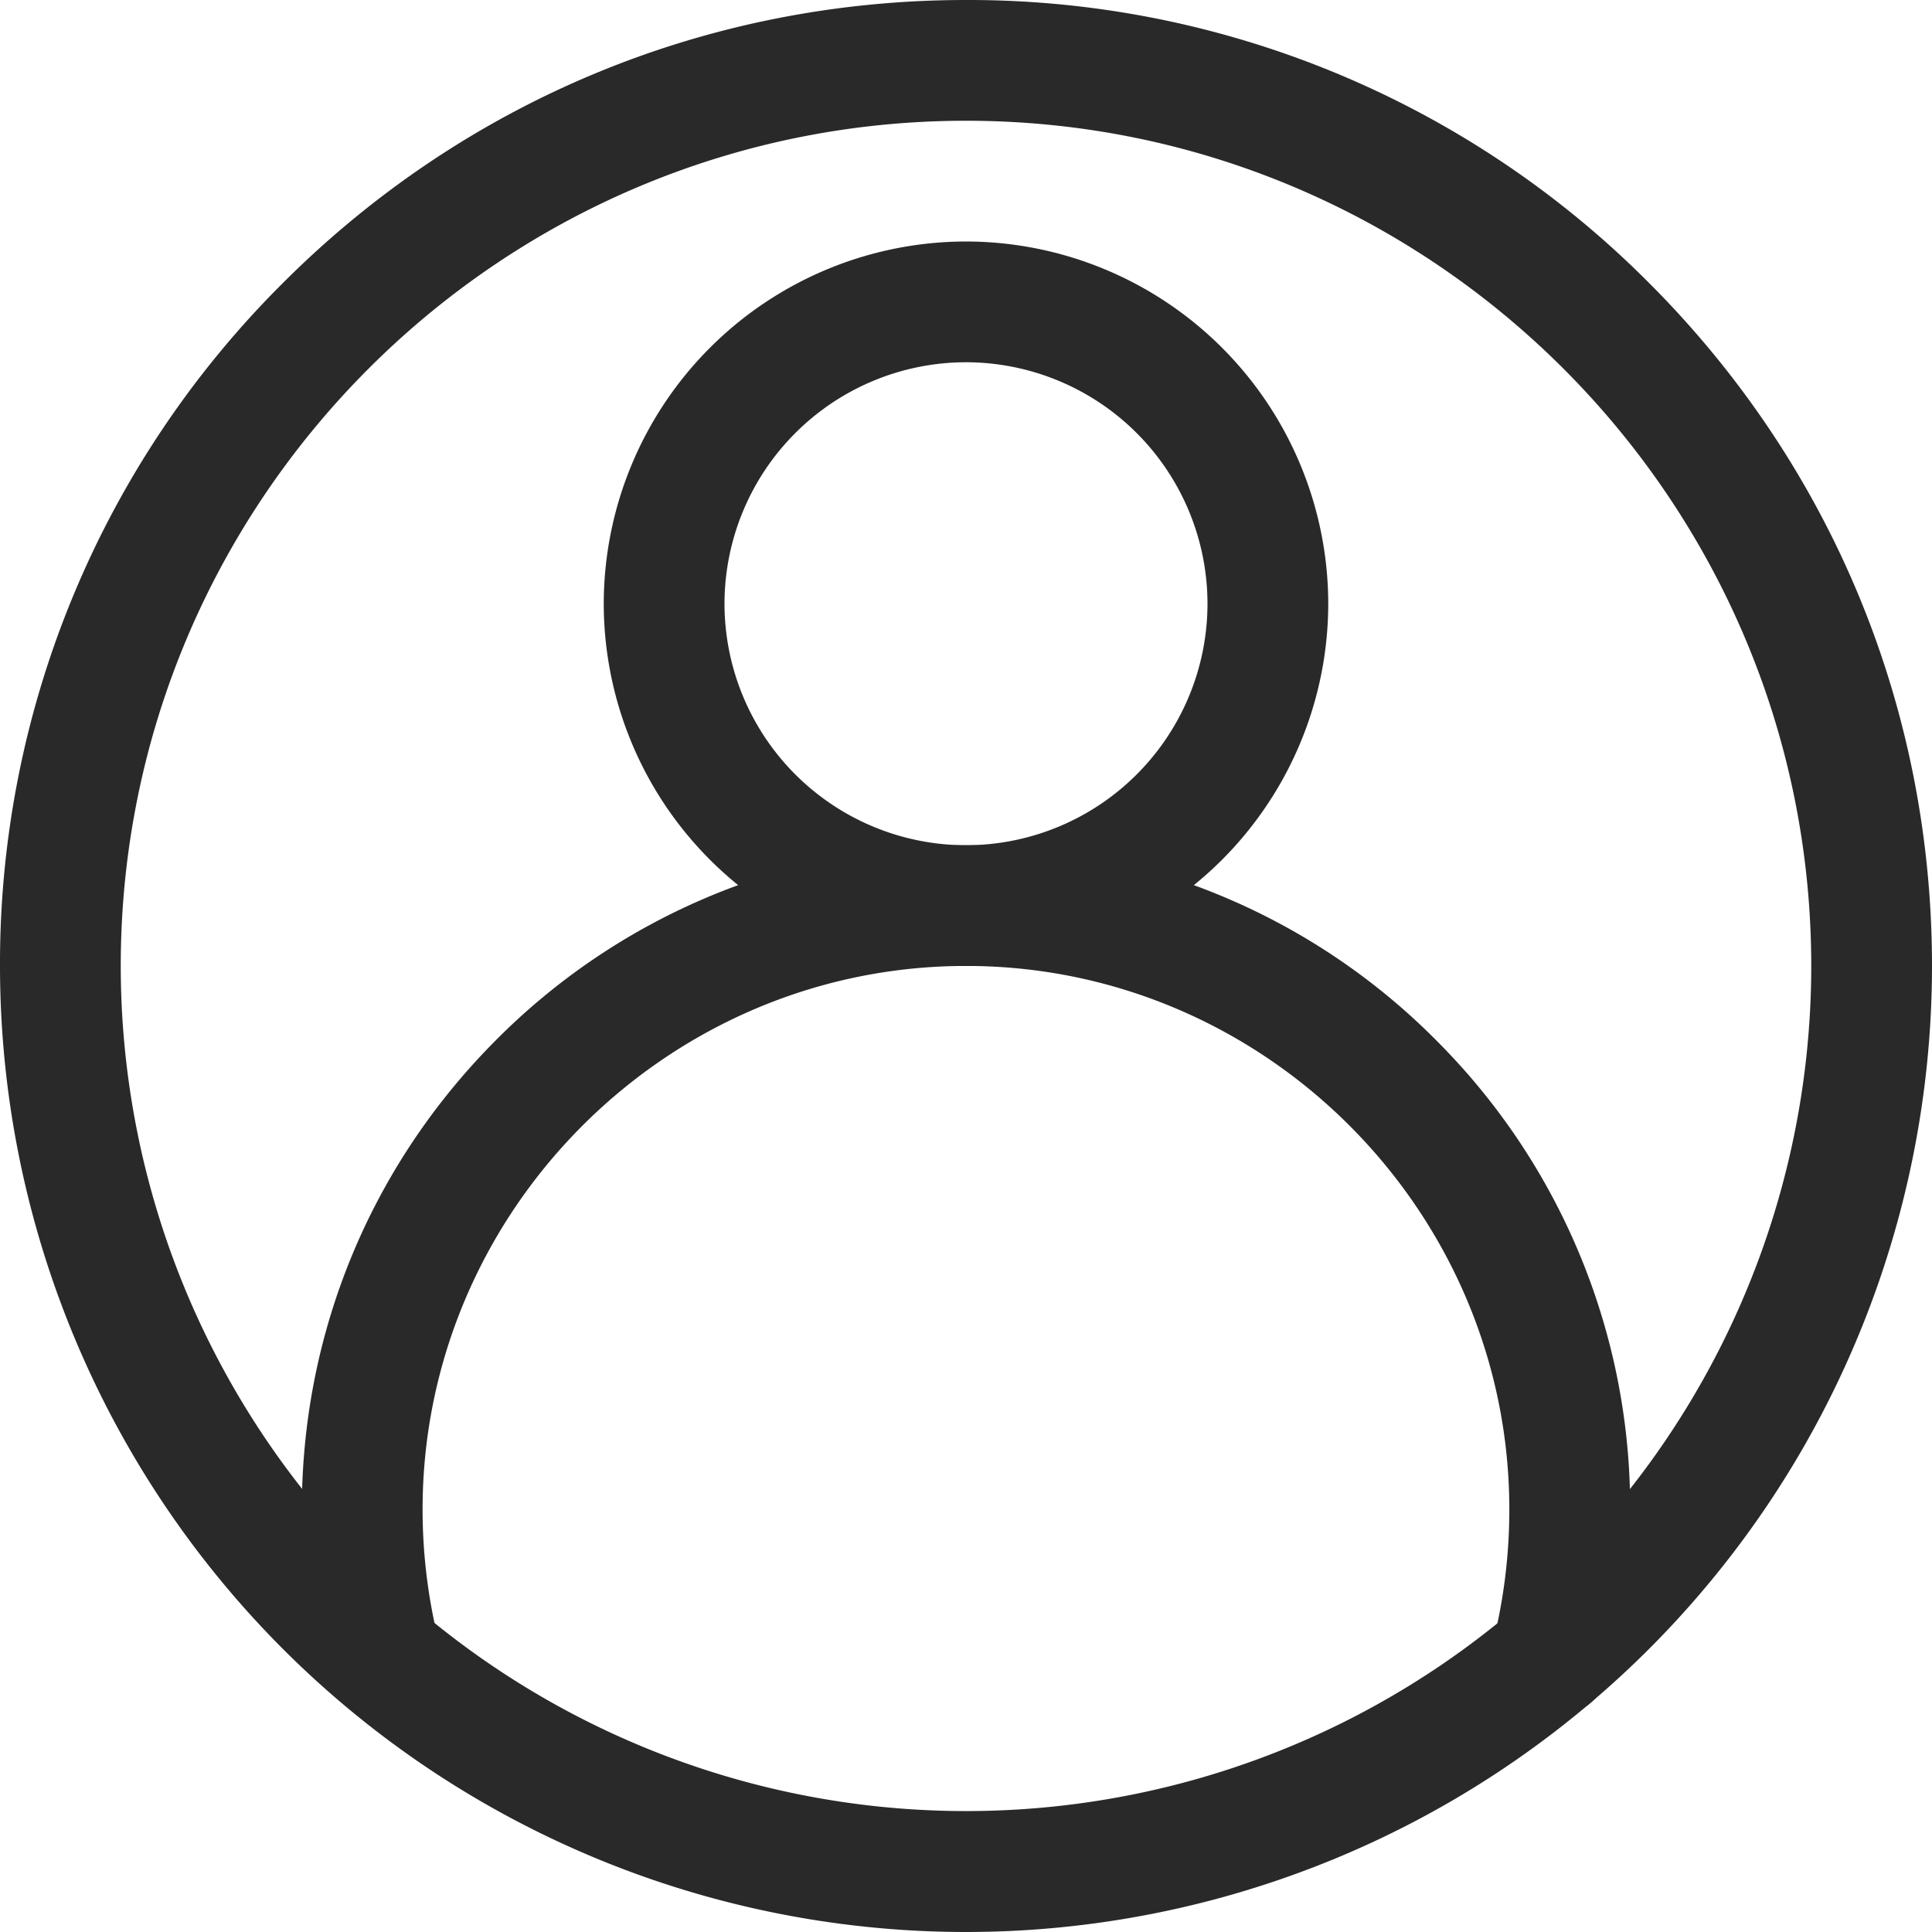
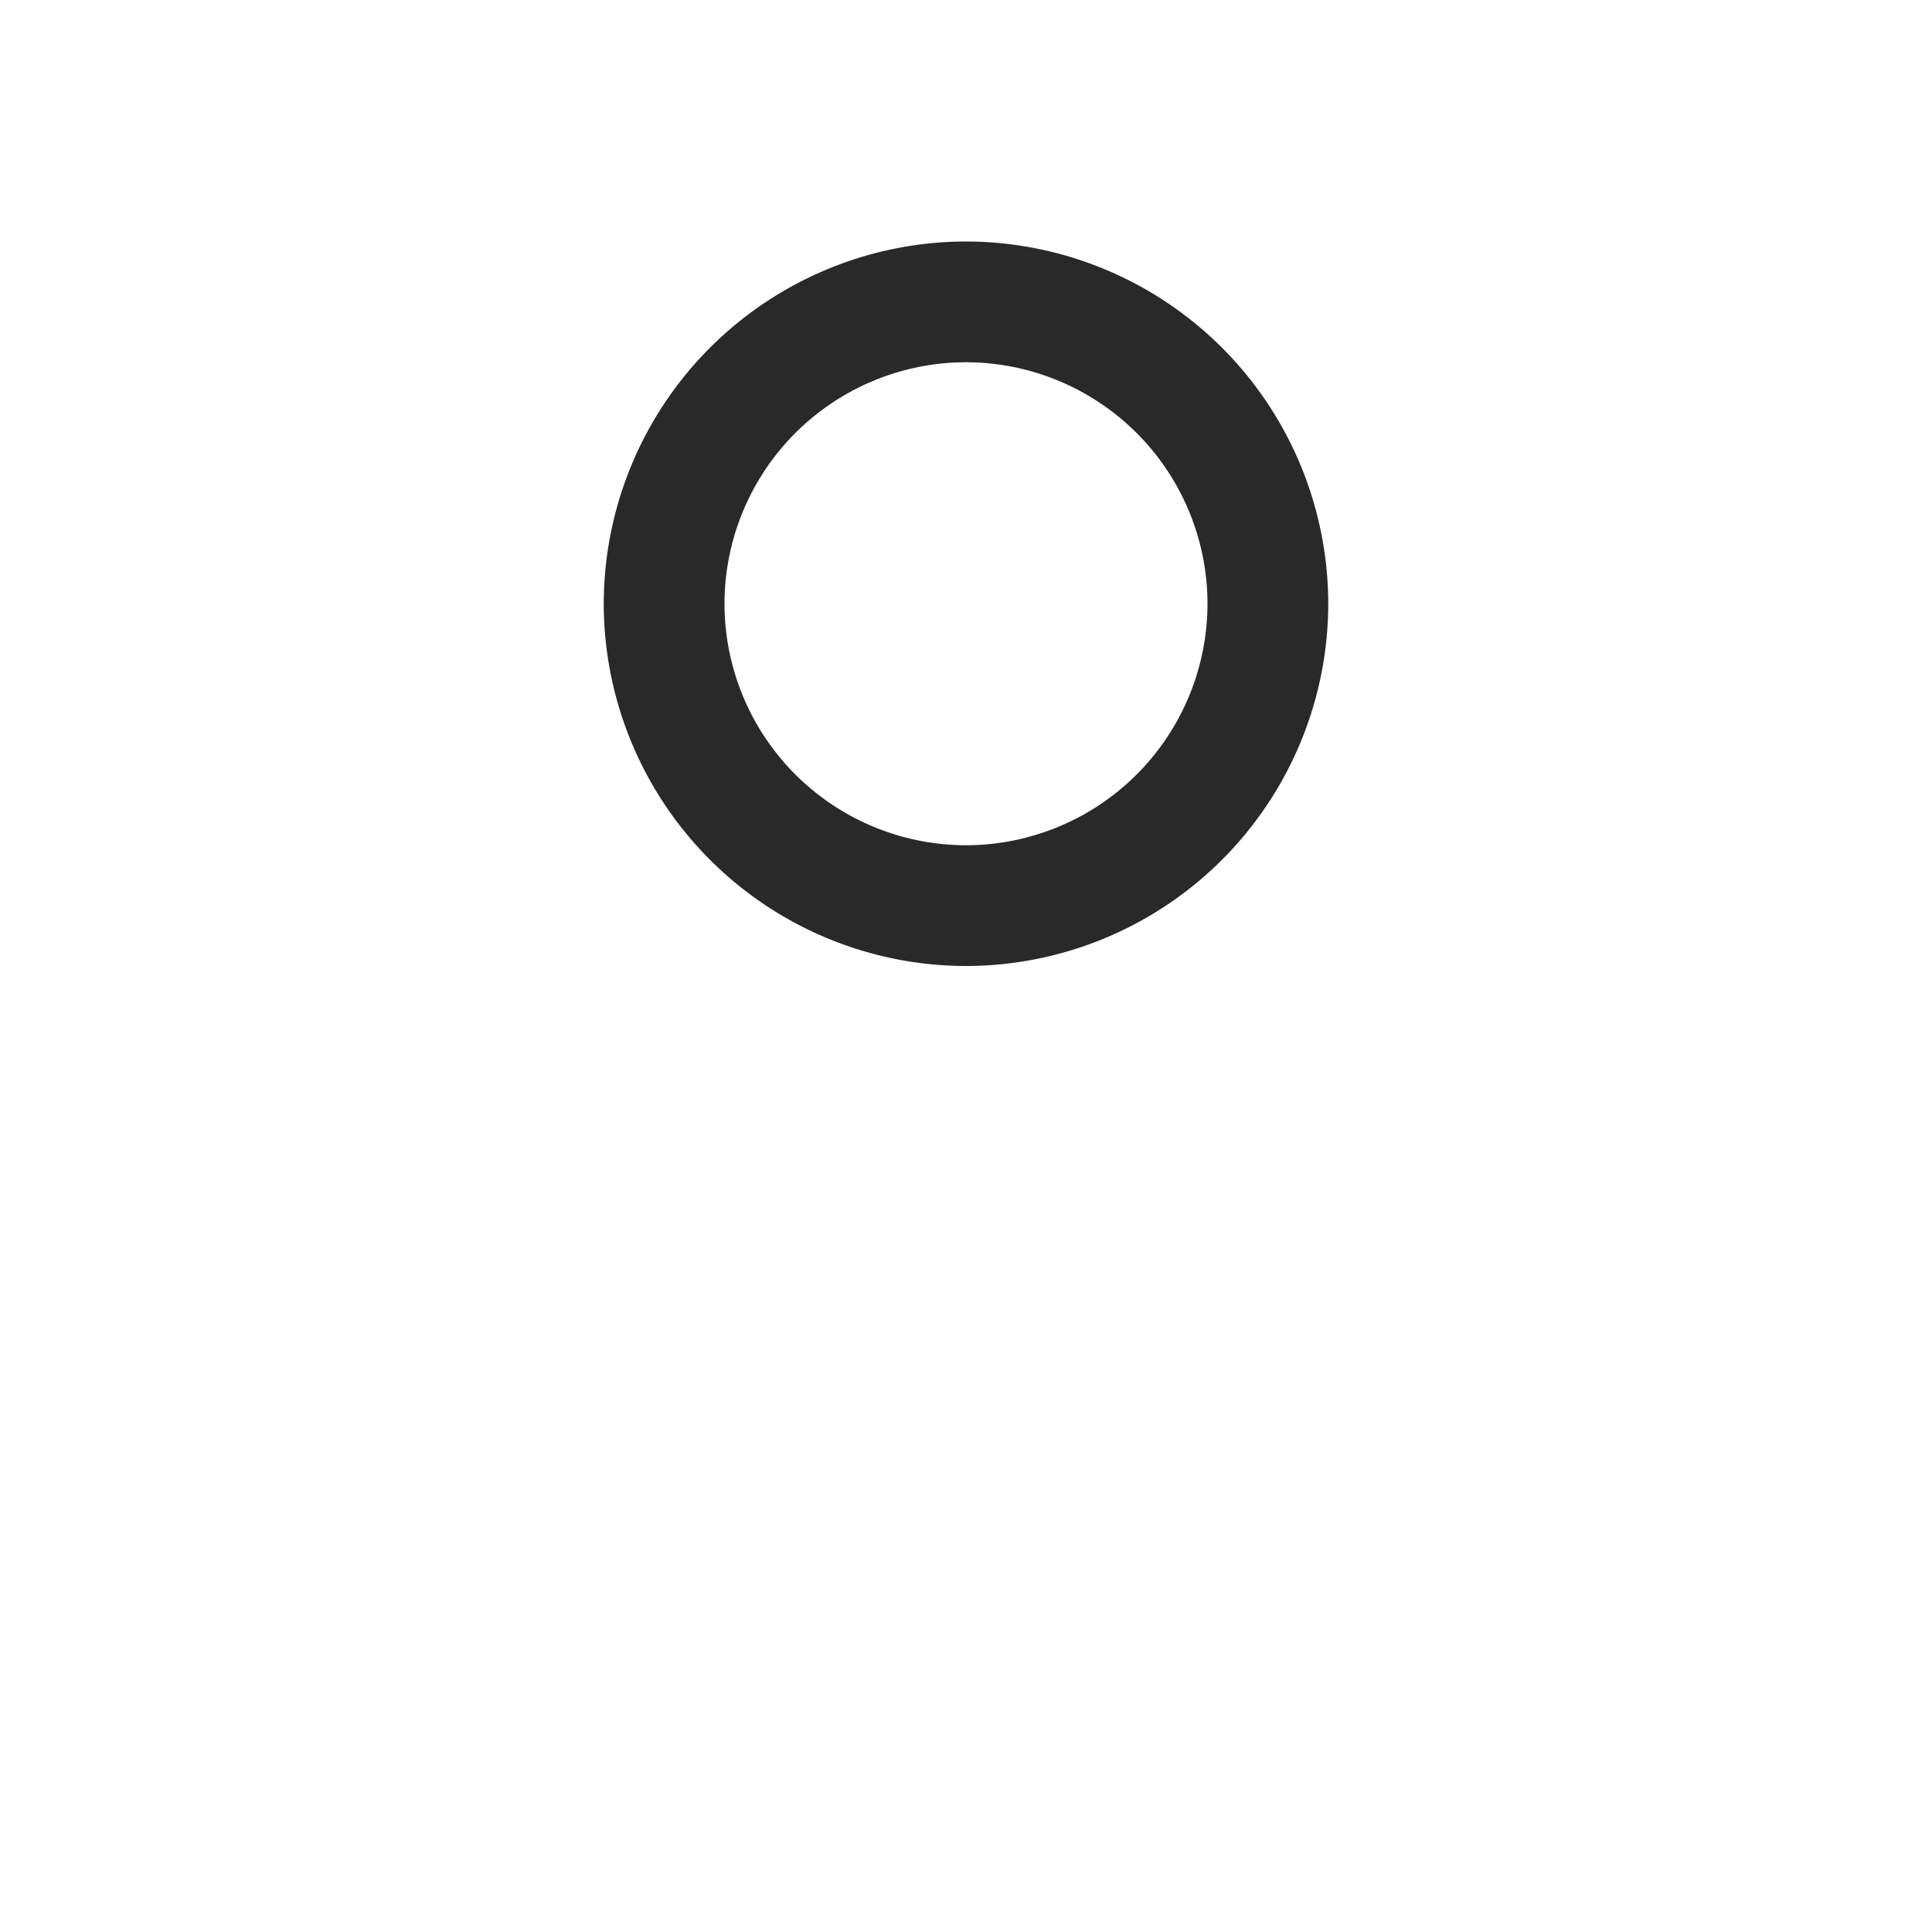
<svg xmlns="http://www.w3.org/2000/svg" width="22" height="22" viewBox="0 0 22 22">
  <g>
    <g>
      <g>
-         <path fill="#292929" d="M20.625 11a9.63 9.63 0 0 1-3.402 7.343A9.627 9.627 0 0 1 1.375 11c0-5.307 4.318-9.625 9.625-9.625S20.625 5.693 20.625 11zM11 22a11.003 11.003 0 0 0 11-11c0-2.938-1.144-5.7-3.222-7.778A10.928 10.928 0 0 0 11 0C8.062 0 5.3 1.144 3.222 3.222A10.928 10.928 0 0 0 0 11a11.008 11.008 0 0 0 3.887 8.39A11.003 11.003 0 0 0 11 22z" />
-       </g>
+         </g>
      <g>
        <path fill="#292929" d="M13.75 6.875A2.753 2.753 0 0 1 11 9.625a2.753 2.753 0 0 1-2.75-2.75A2.753 2.753 0 0 1 11 4.125a2.753 2.753 0 0 1 2.75 2.75zm1.375 0A4.13 4.13 0 0 0 11 2.75a4.13 4.13 0 0 0-4.125 4.125A4.13 4.13 0 0 0 11 11a4.13 4.13 0 0 0 4.125-4.125z" />
      </g>
      <g>
-         <path fill="#292929" d="M17.669 19.554a.688.688 0 0 1-.667-.855c.123-.491.185-1 .185-1.511 0-3.364-2.734-6.14-6.096-6.188h-.181c-3.363.049-6.098 2.824-6.098 6.188 0 .511.063 1.02.186 1.511a.688.688 0 0 1-1.333.335 7.591 7.591 0 0 1-.228-1.847c0-2 .775-3.887 2.18-5.312a7.517 7.517 0 0 1 5.276-2.25H11.108a7.517 7.517 0 0 1 5.275 2.25 7.518 7.518 0 0 1 2.18 5.312 7.59 7.59 0 0 1-.228 1.847.688.688 0 0 1-.666.52z" />
-       </g>
+         </g>
    </g>
  </g>
</svg>